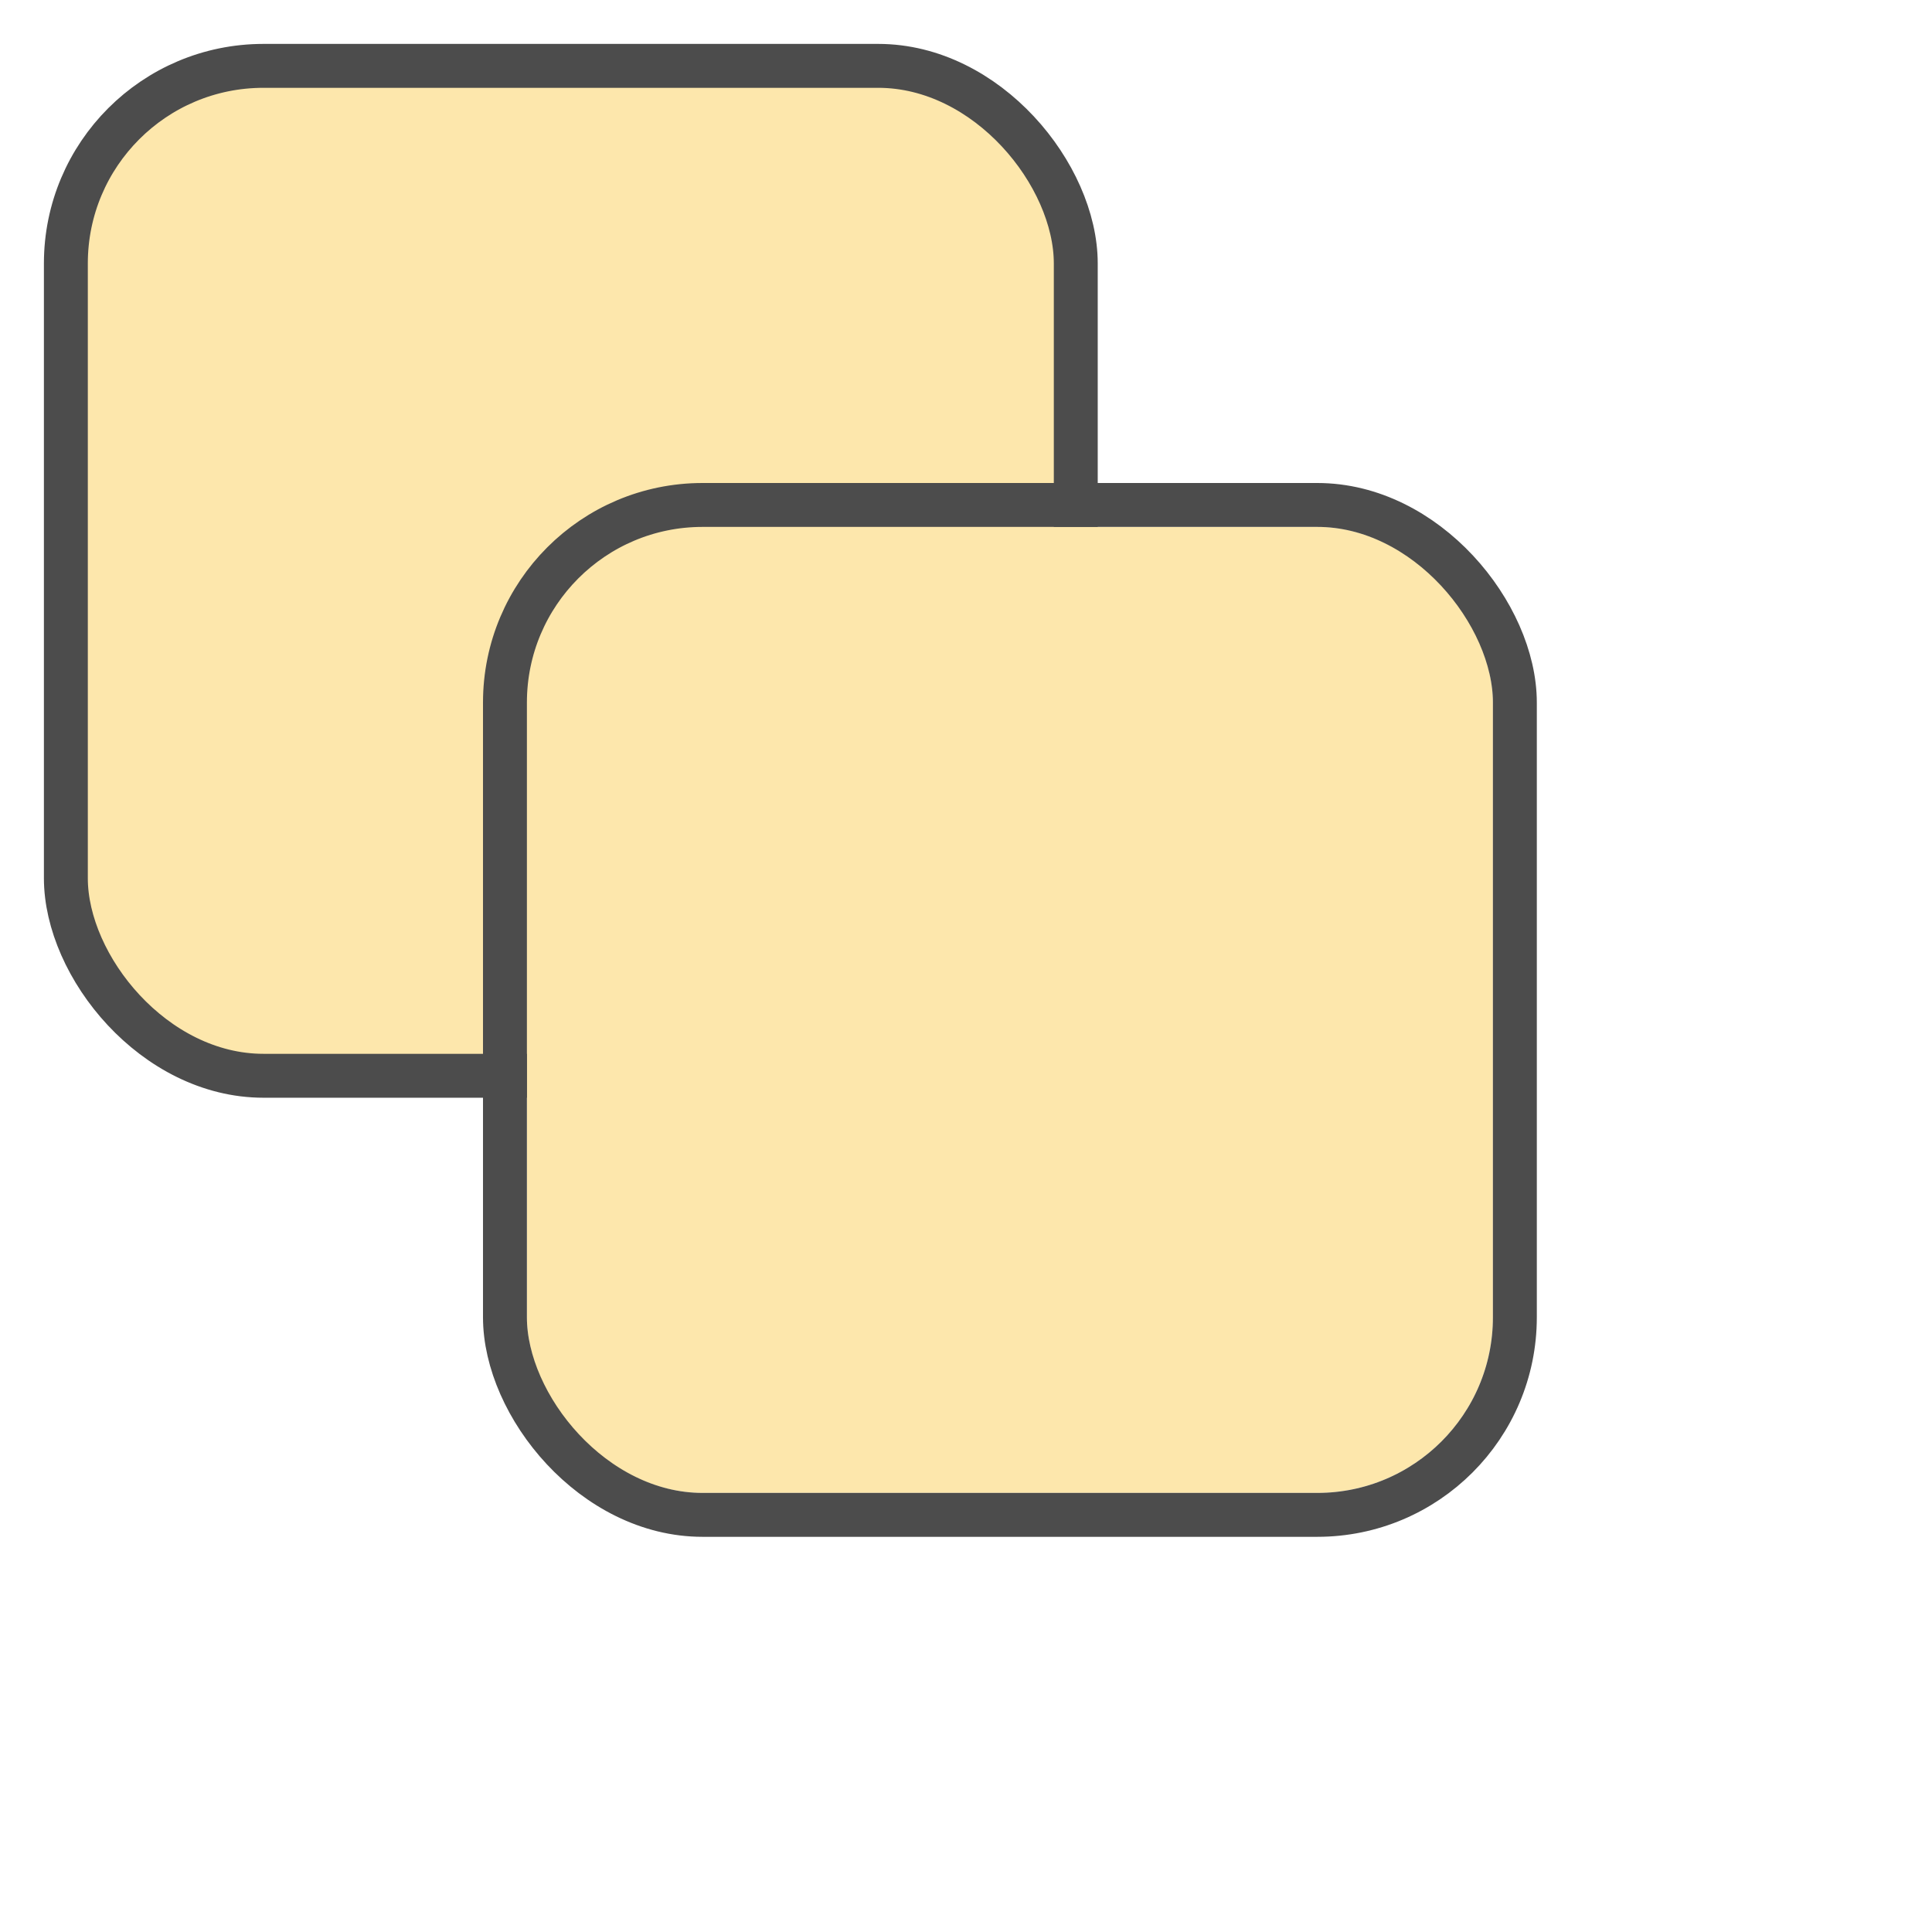
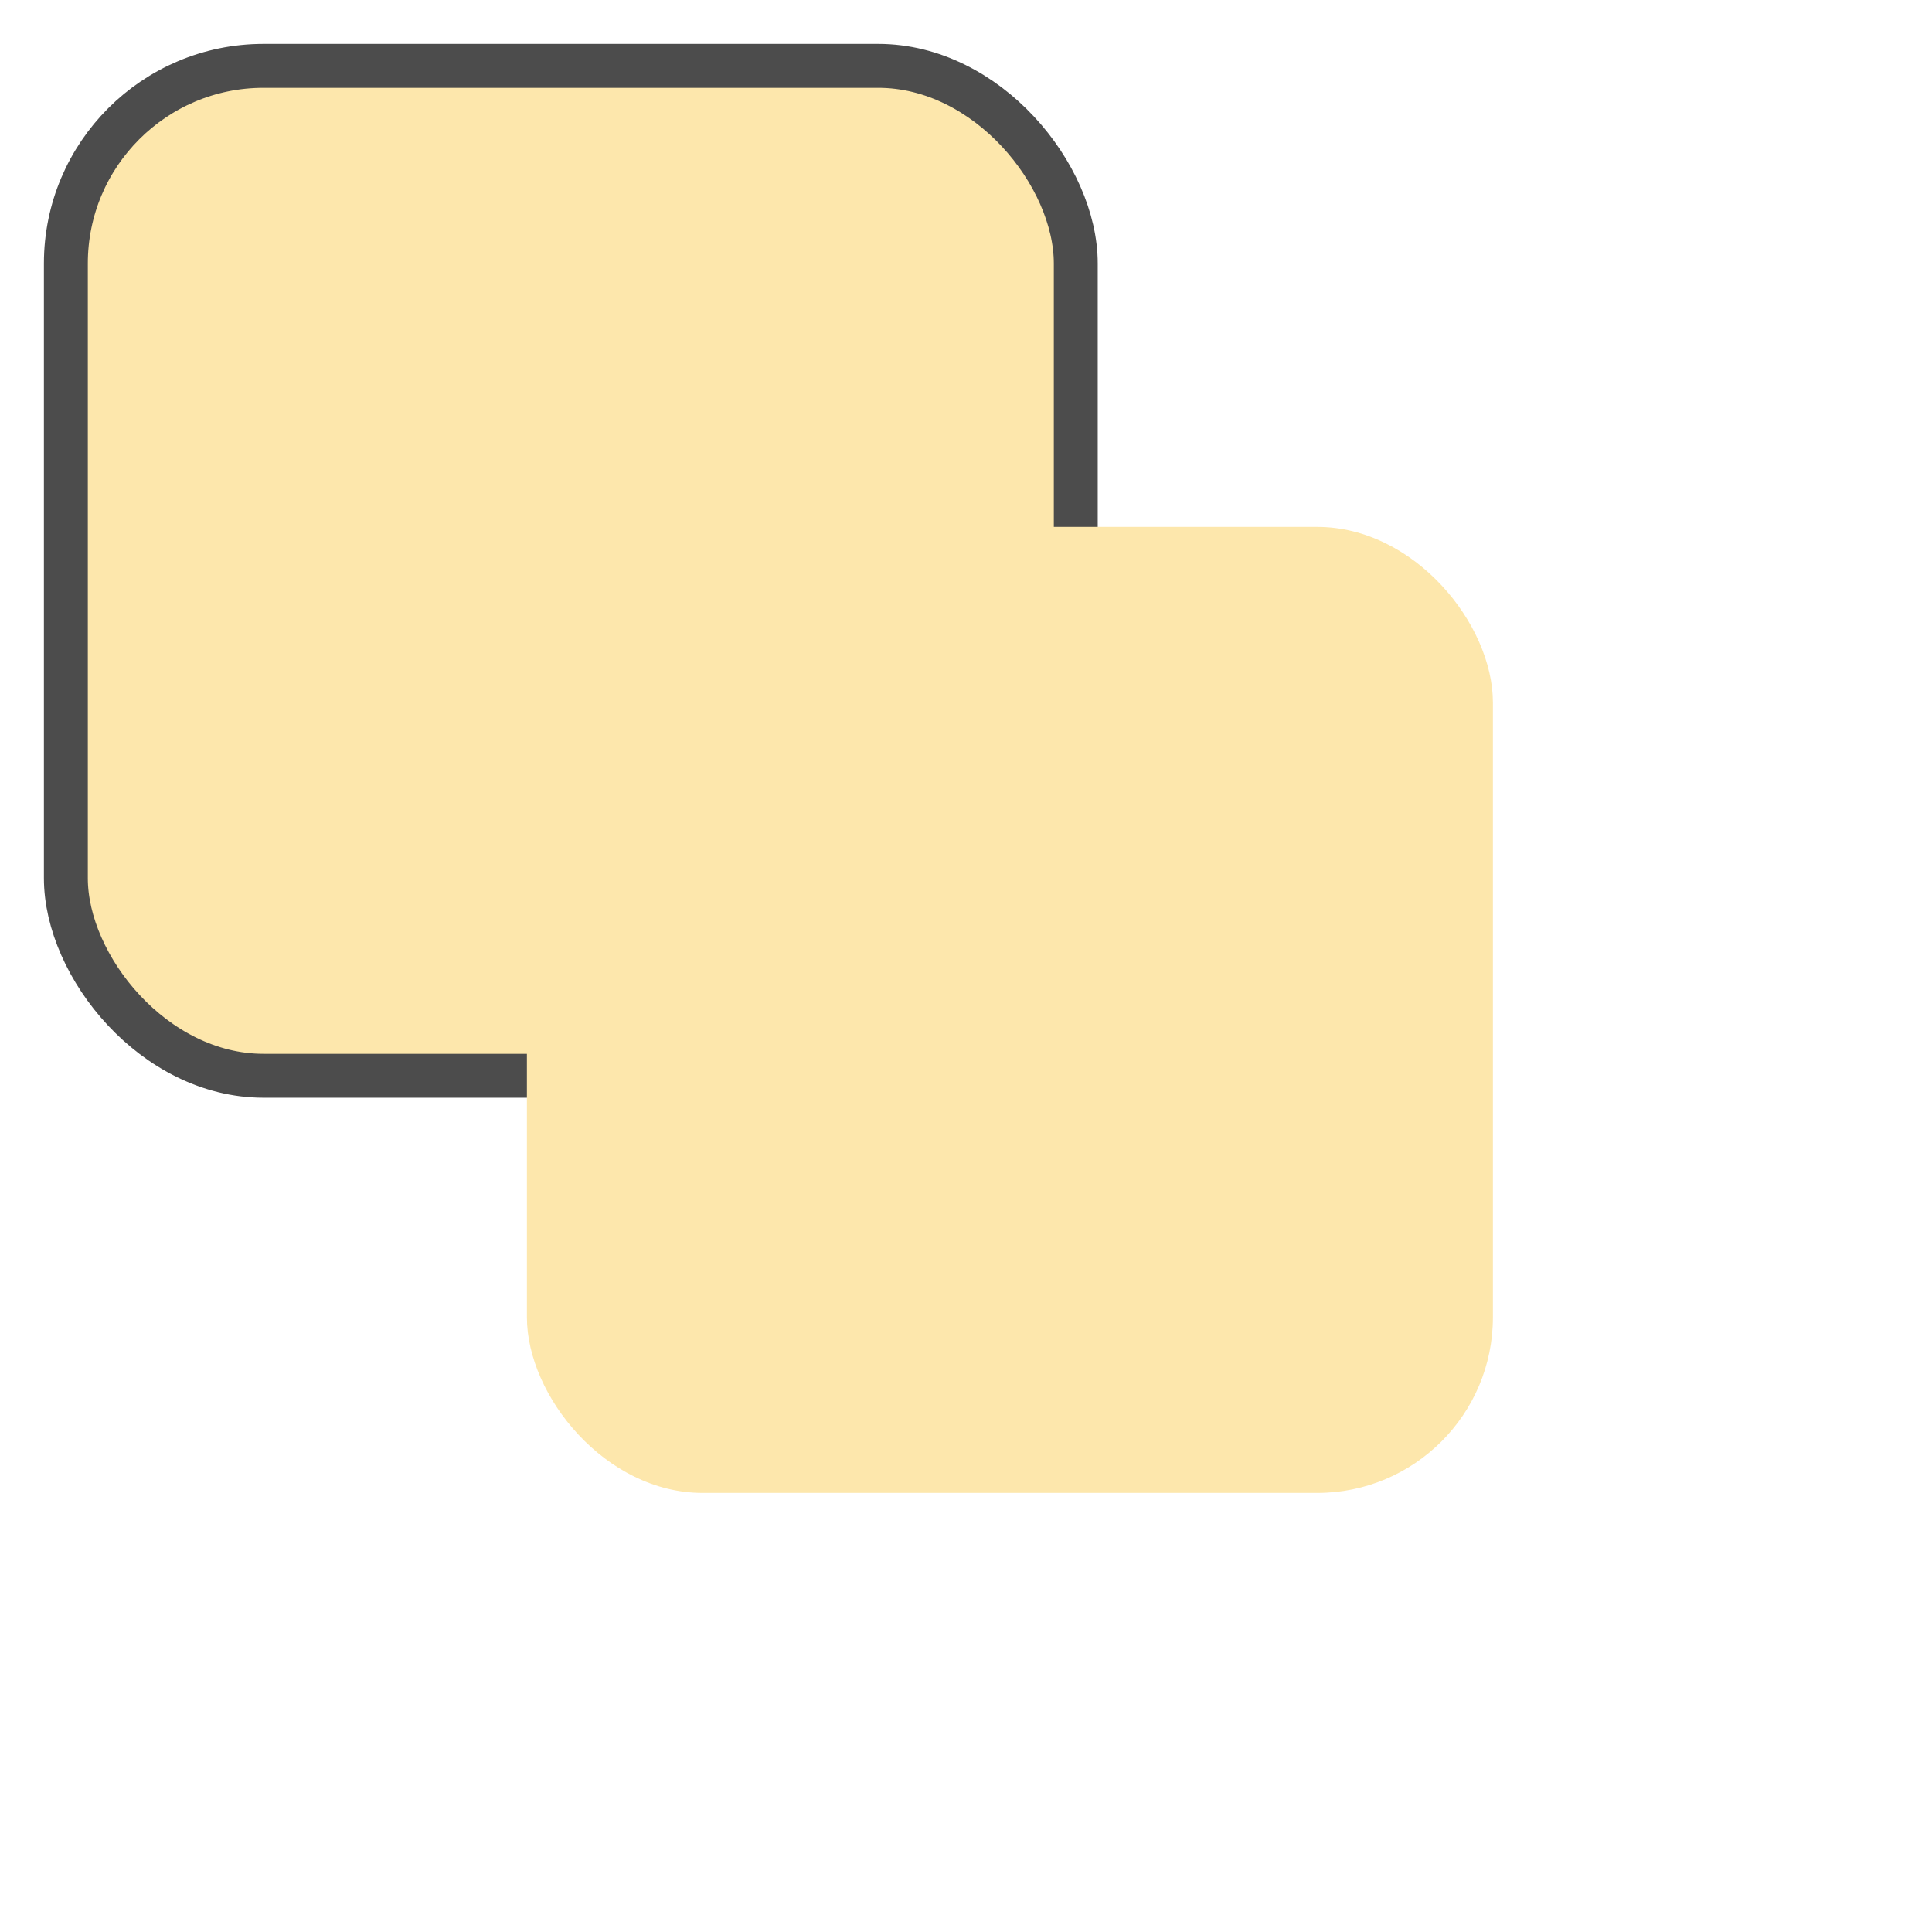
<svg xmlns="http://www.w3.org/2000/svg" width="22" height="22" viewBox="0 0 22 22" fill="none">
  <rect x="0.75" y="0.75" width="11.5" height="11.5" rx="2.25" fill="#FDE7AC" stroke="#4C4C4C" stroke-width="0.5" />
  <g filter="url(#filter0_d_677_190)">
    <rect x="6" y="6" width="11" height="11" rx="2" fill="#FDE7AC" />
-     <rect x="5.75" y="5.75" width="11.5" height="11.5" rx="2.25" stroke="#4C4C4C" stroke-width="0.5" />
  </g>
  <defs>
    <filter id="filter0_d_677_190" x="1.5" y="1.5" width="20" height="20" filterUnits="userSpaceOnUse" color-interpolation-filters="sRGB">
      <feFlood flood-opacity="0" result="BackgroundImageFix" />
      <feColorMatrix in="SourceAlpha" type="matrix" values="0 0 0 0 0 0 0 0 0 0 0 0 0 0 0 0 0 0 127 0" result="hardAlpha" />
      <feOffset />
      <feGaussianBlur stdDeviation="2" />
      <feComposite in2="hardAlpha" operator="out" />
      <feColorMatrix type="matrix" values="0 0 0 0 0 0 0 0 0 0 0 0 0 0 0 0 0 0 0.25 0" />
      <feBlend mode="normal" in2="BackgroundImageFix" result="effect1_dropShadow_677_190" />
      <feBlend mode="normal" in="SourceGraphic" in2="effect1_dropShadow_677_190" result="shape" />
    </filter>
  </defs>
</svg>